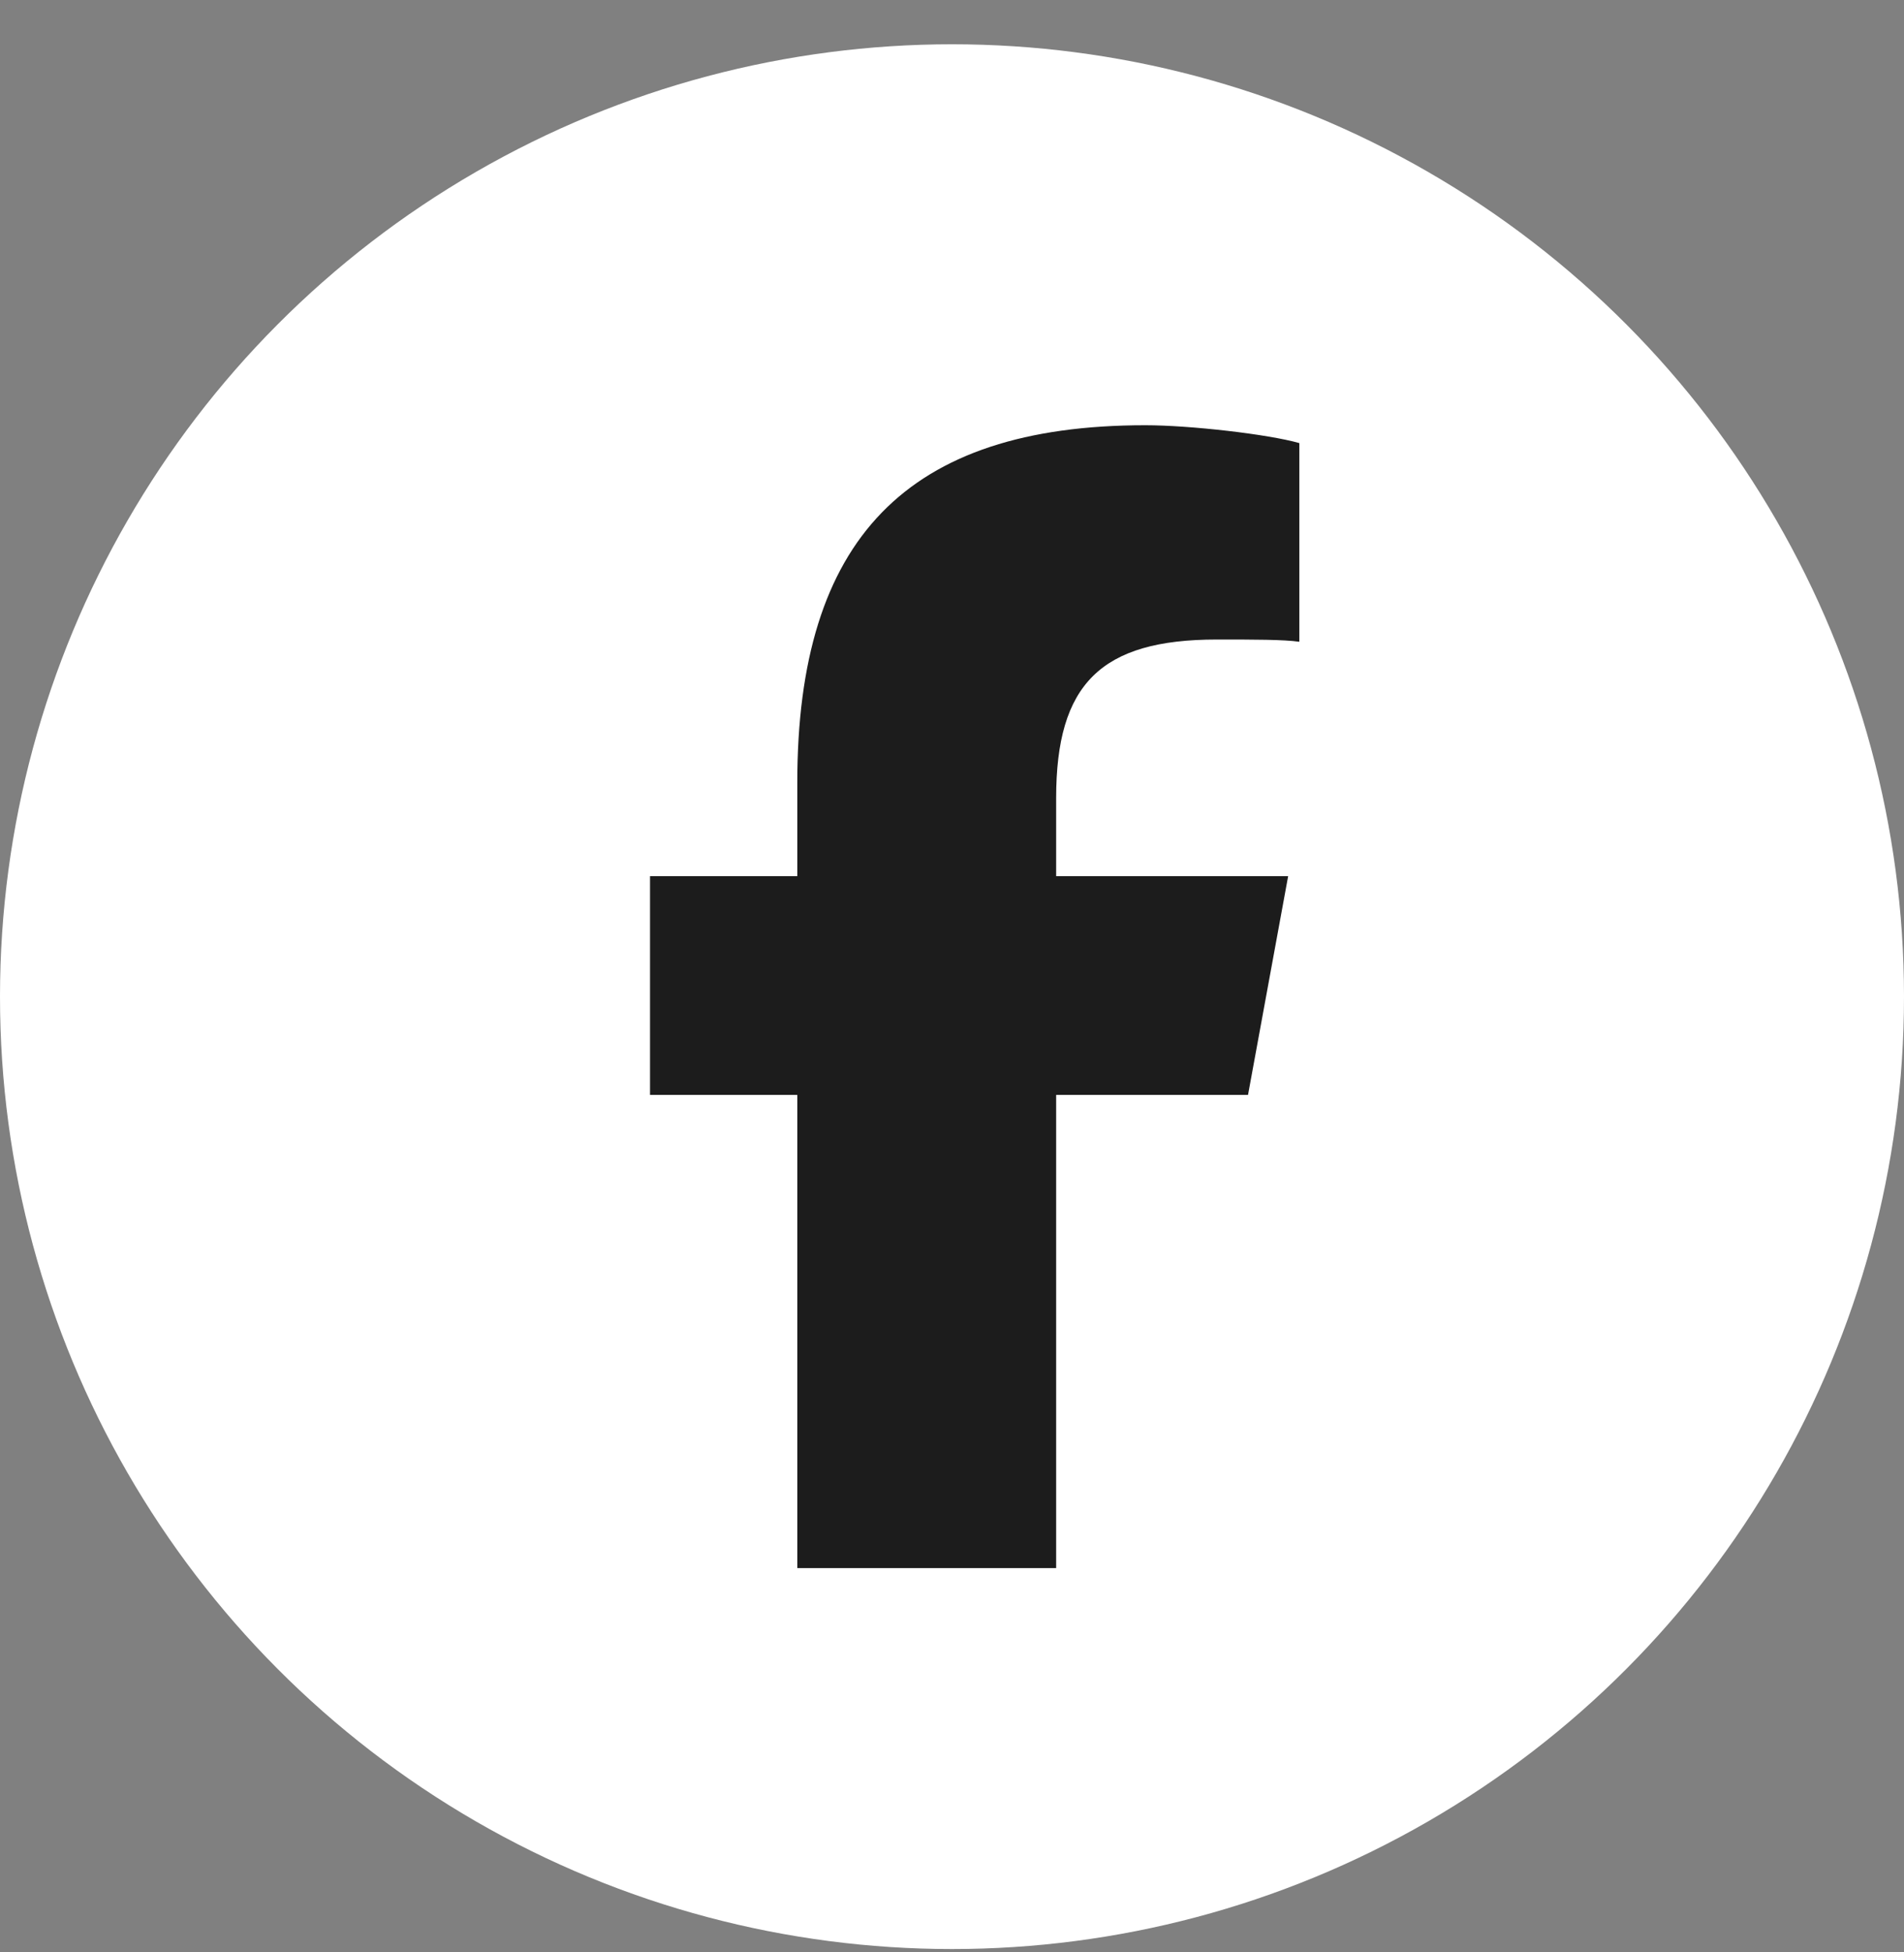
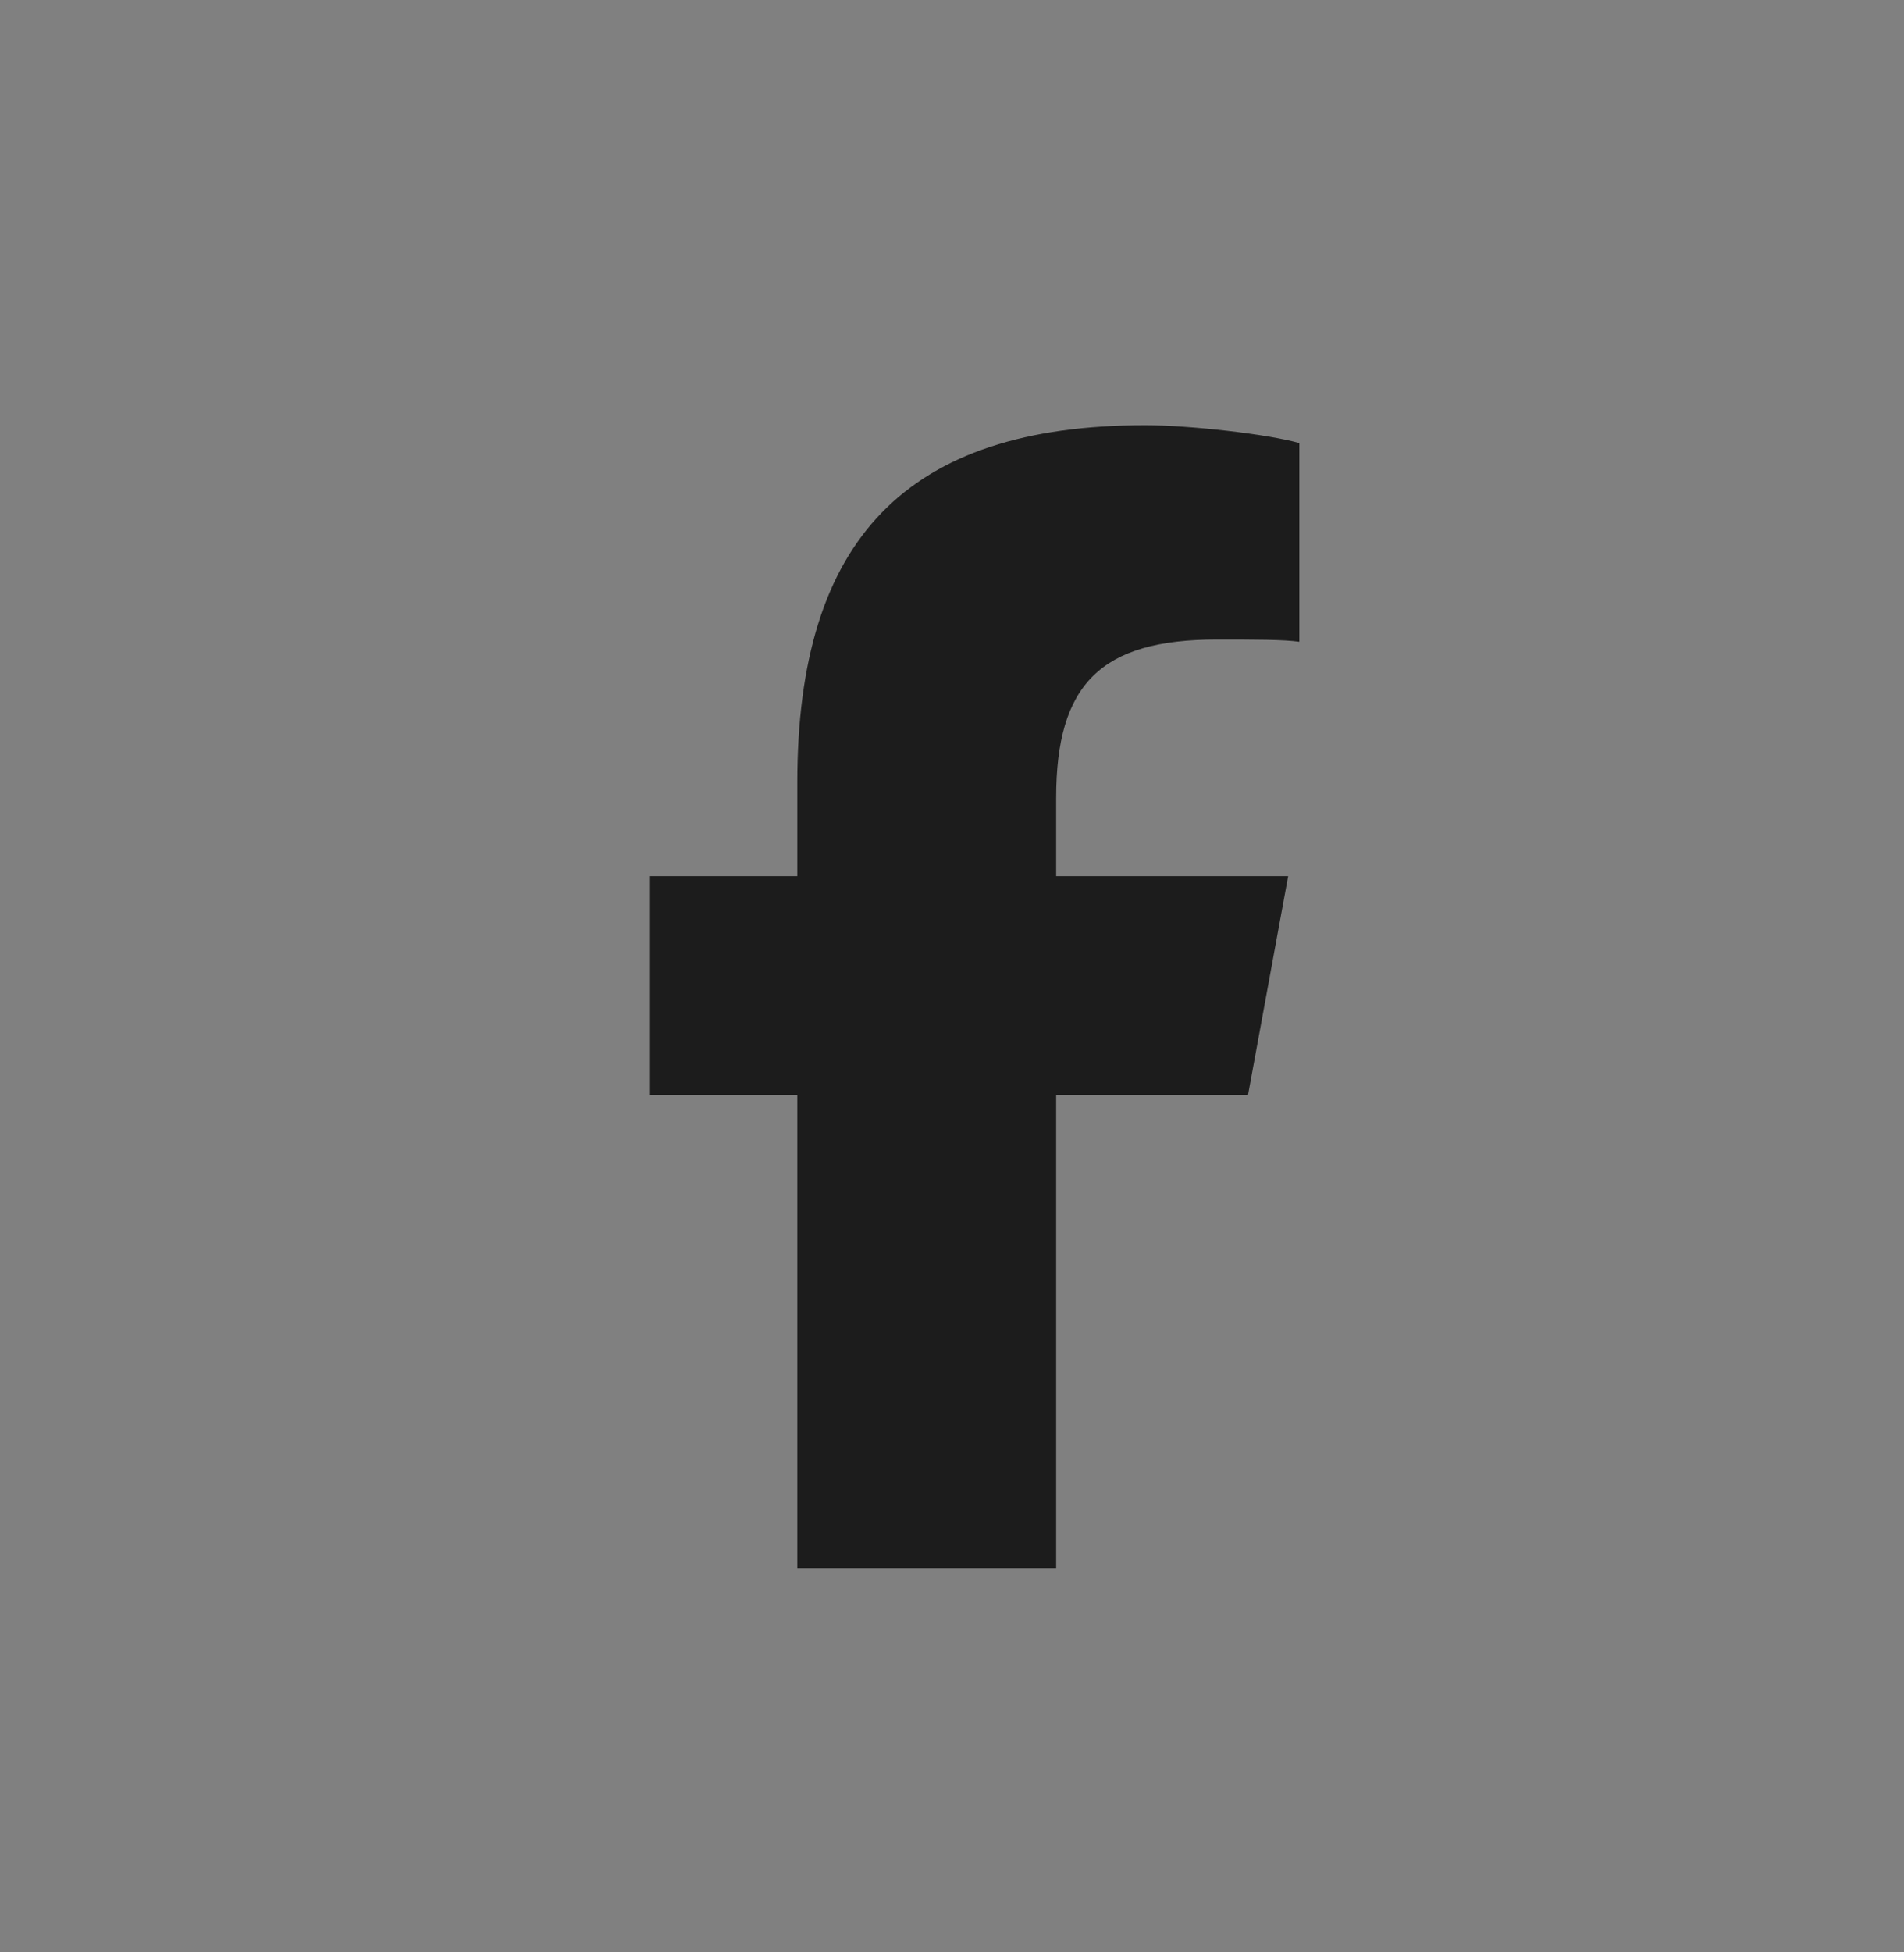
<svg xmlns="http://www.w3.org/2000/svg" width="40" height="41" viewBox="0 0 40 41" fill="none">
  <rect x="0" y="0" width="40" height="41" fill="#808080" stroke="none" />
-   <circle cx="20" cy="20.93" r="20" fill="white" />
  <path d="M16.75 22.993H13.656V18.399H16.75V16.43C16.75 11.321 19.047 8.93 24.062 8.93C25 8.93 26.641 9.118 27.297 9.305V13.477C26.969 13.43 26.359 13.43 25.562 13.43C23.125 13.43 22.188 14.368 22.188 16.758V18.399H27.062L26.219 22.993H22.188V32.93H16.75V22.993Z" fill="#1C1C1C" />
</svg>